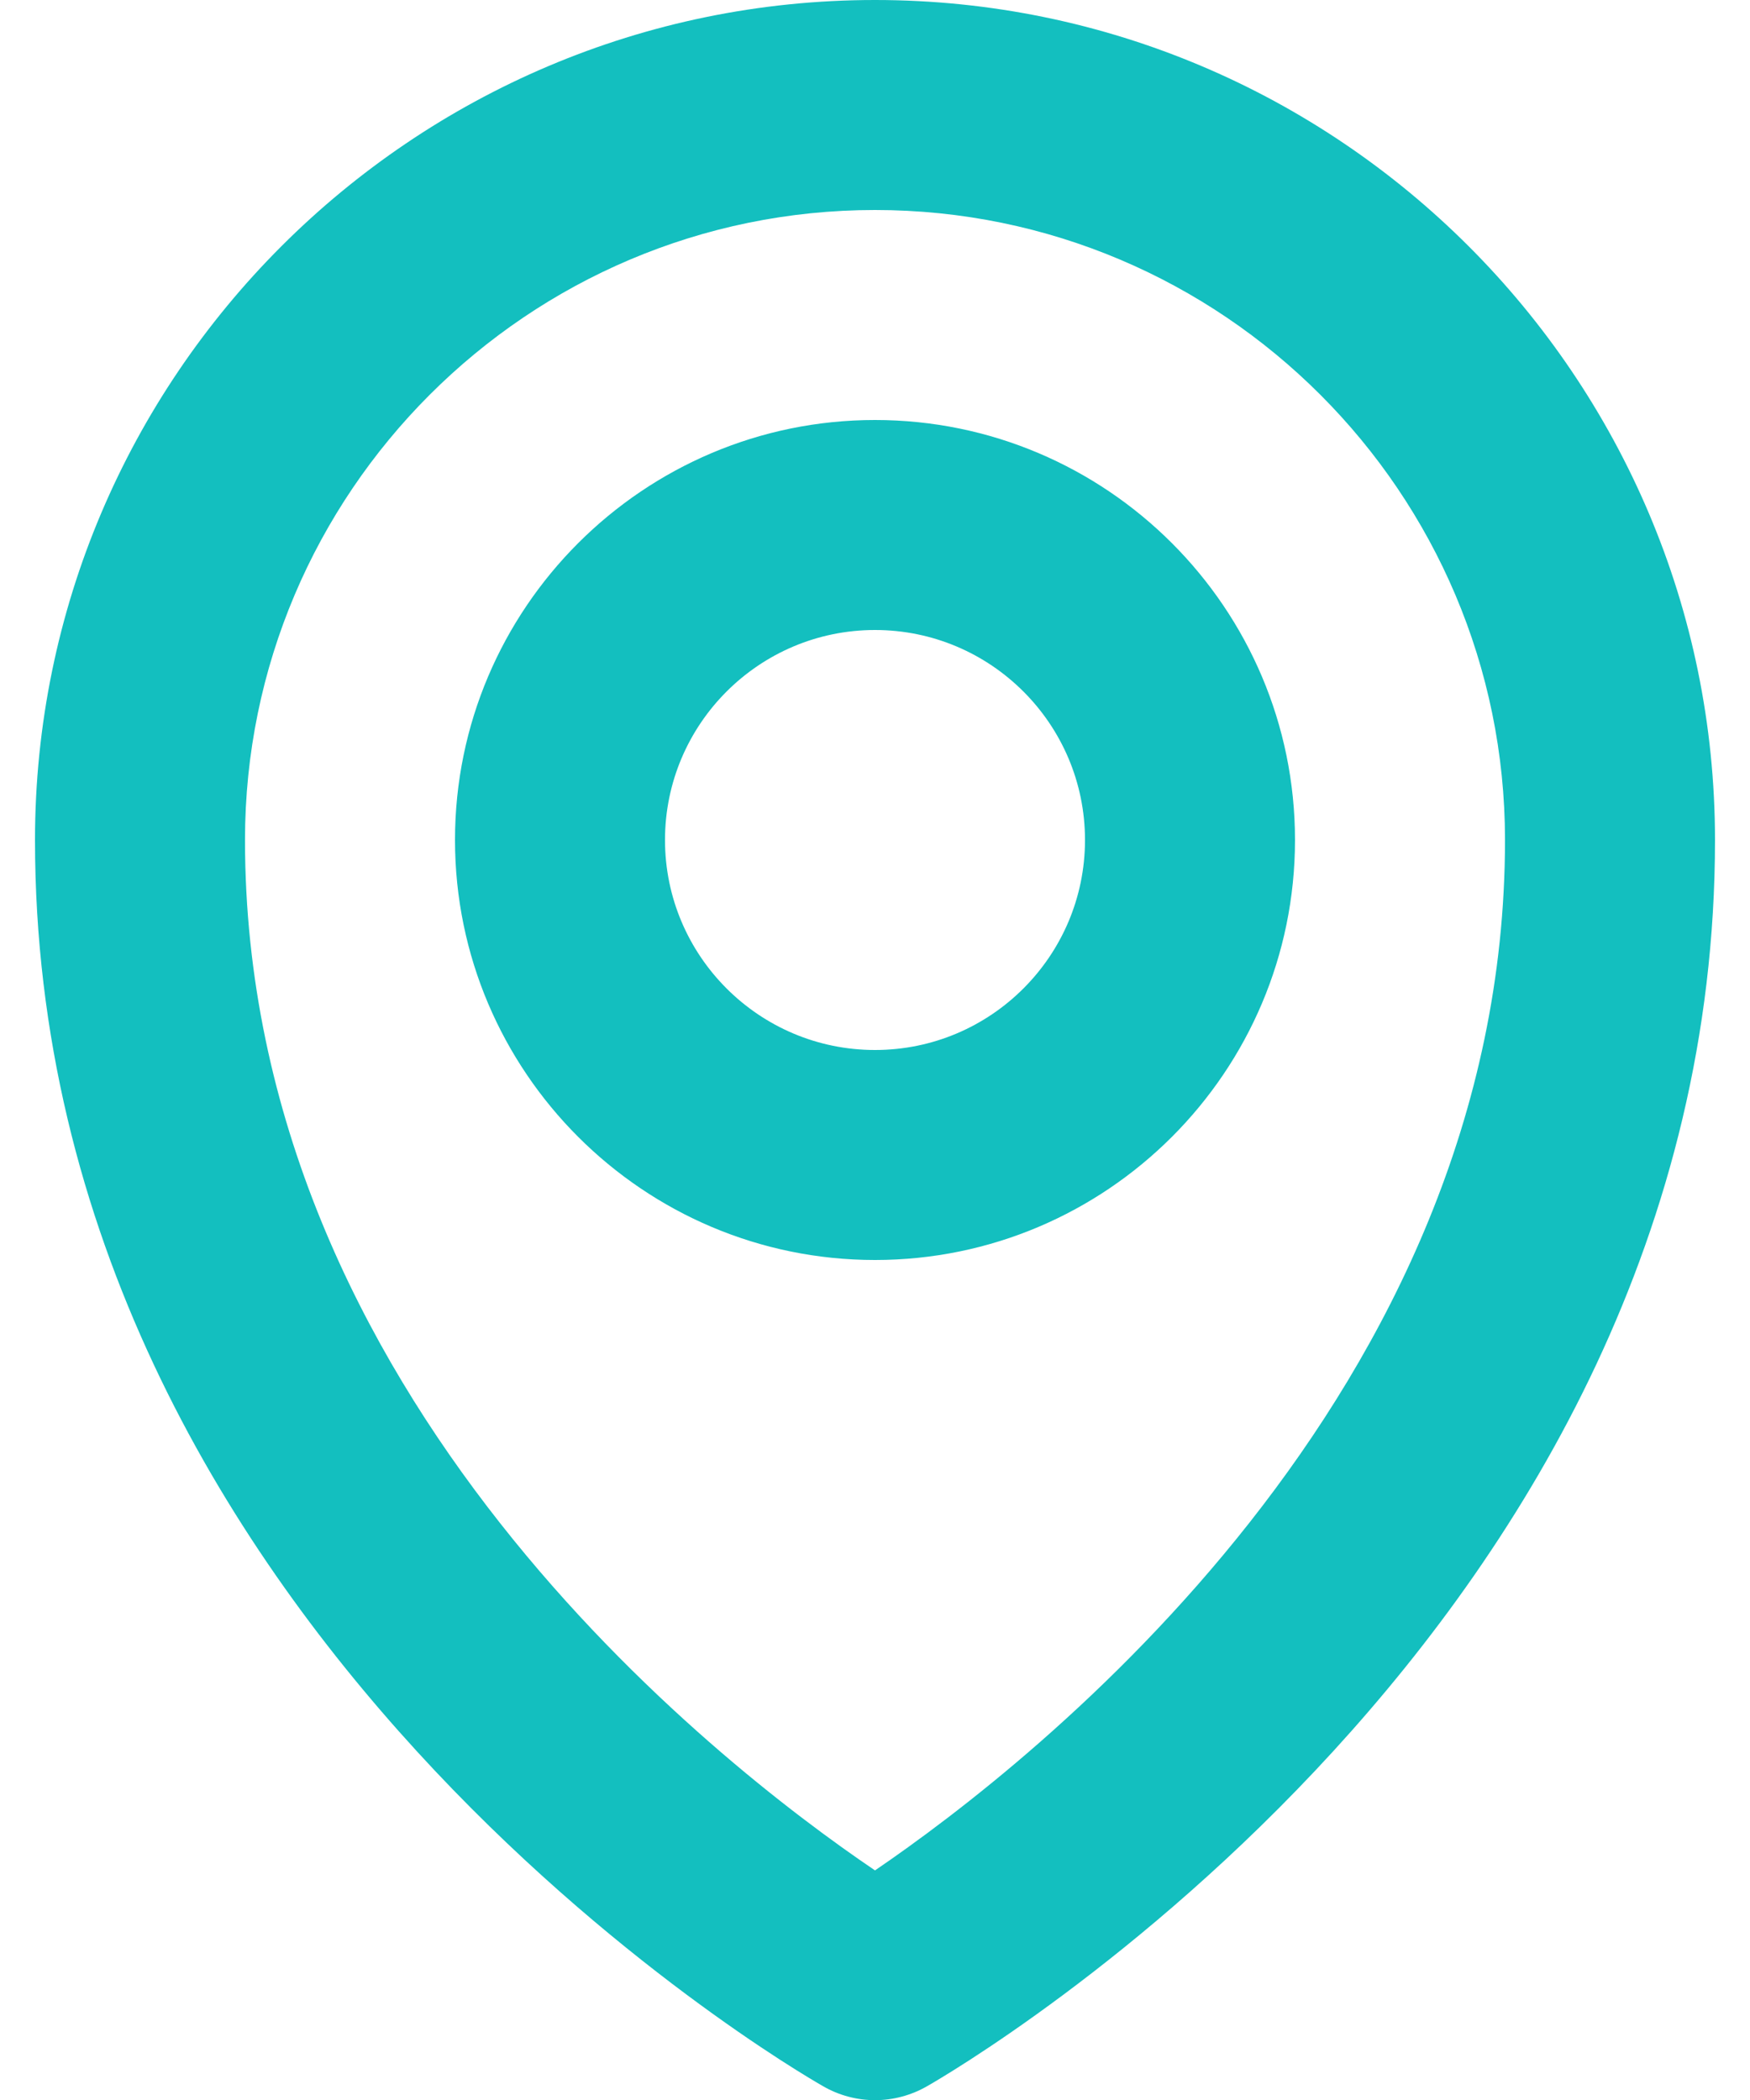
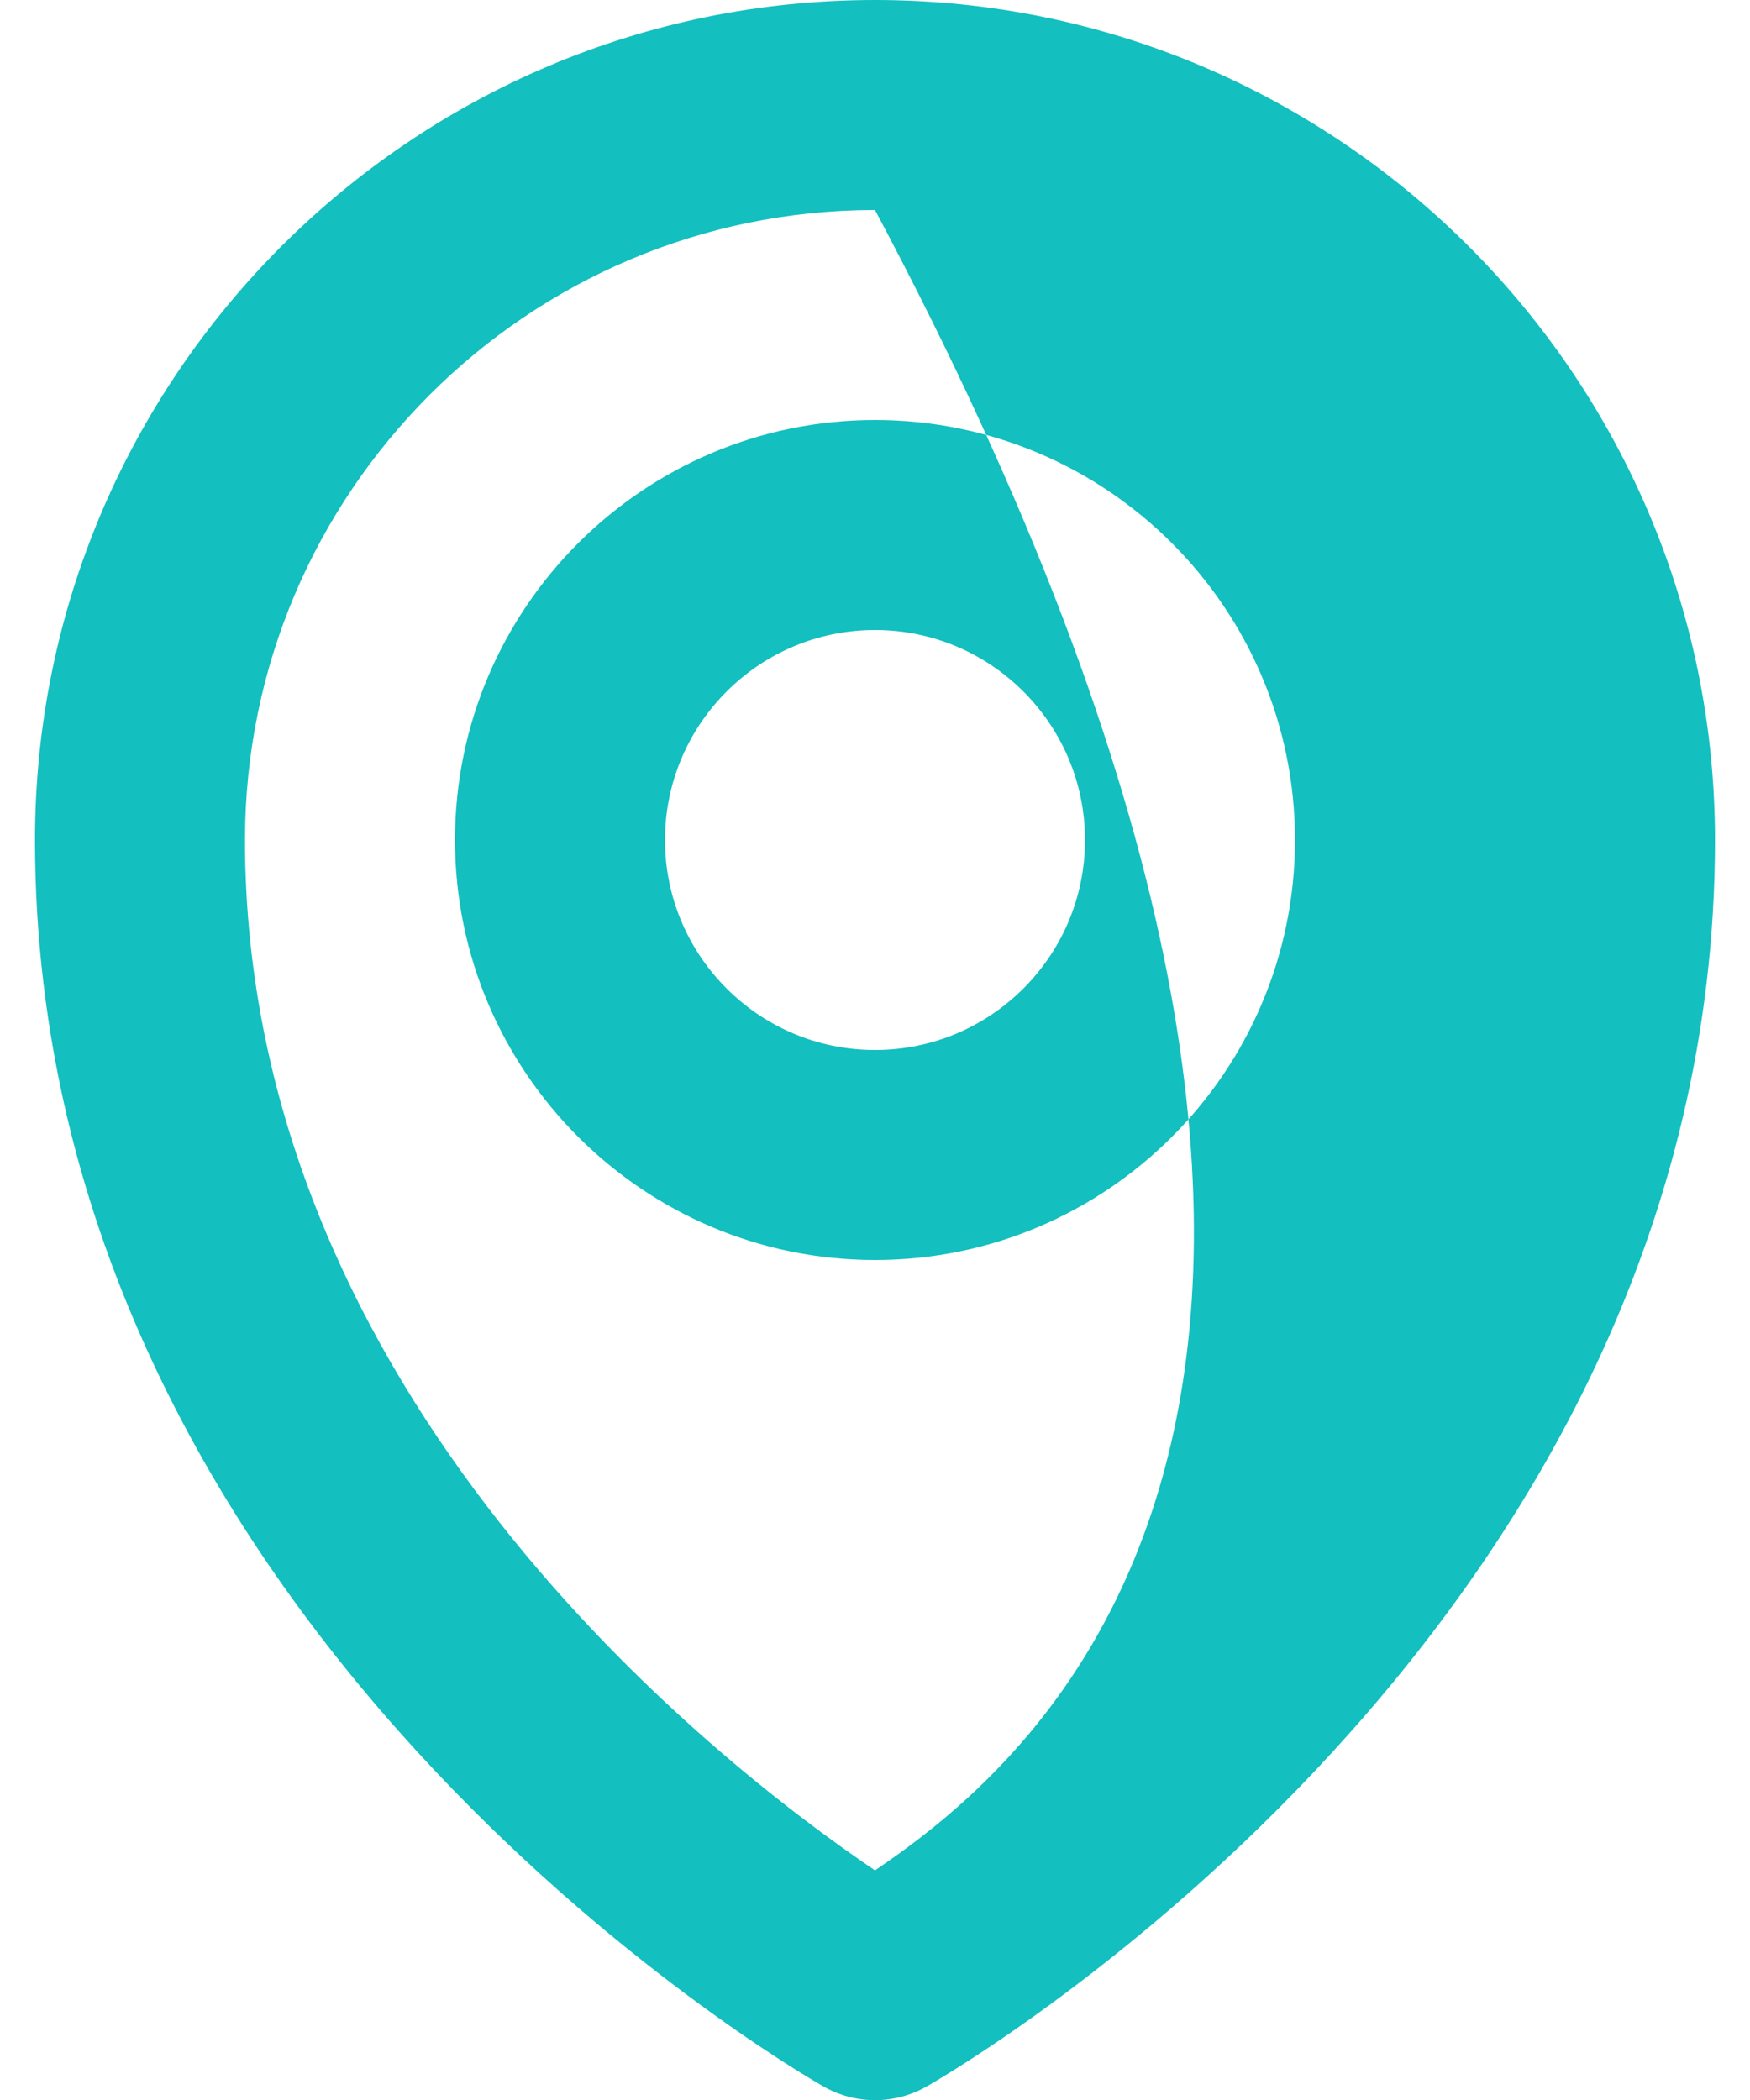
<svg xmlns="http://www.w3.org/2000/svg" width="10" height="12" viewBox="0 0 10 12" fill="none">
-   <path fill-rule="evenodd" clip-rule="evenodd" d="M5 0C2.354 0 0.2 2.153 0.2 4.8C0.2 9.297 4.518 11.816 4.703 11.921C4.794 11.974 4.898 12.001 5 12.001C5.103 12.001 5.206 11.974 5.298 11.921C5.482 11.816 9.8 9.297 9.8 4.8C9.8 2.153 7.647 0 5 0ZM5 10.688C4.087 10.07 1.4 7.977 1.4 4.8C1.4 2.815 3.015 1.2 5 1.2C6.986 1.2 8.6 2.815 8.6 4.8C8.6 7.966 5.911 10.067 5 10.688ZM5 6C4.338 6 3.8 5.462 3.8 4.8C3.8 4.138 4.338 3.6 5 3.6C5.662 3.6 6.2 4.138 6.2 4.8C6.2 5.462 5.662 6 5 6ZM5 2.4C3.677 2.4 2.6 3.476 2.6 4.8C2.6 6.124 3.677 7.2 5 7.2C6.324 7.2 7.4 6.124 7.4 4.8C7.4 3.476 6.324 2.4 5 2.4Z" fill="#13BFBF" />
+   <path fill-rule="evenodd" clip-rule="evenodd" d="M5 0C2.354 0 0.2 2.153 0.2 4.8C0.2 9.297 4.518 11.816 4.703 11.921C4.794 11.974 4.898 12.001 5 12.001C5.103 12.001 5.206 11.974 5.298 11.921C5.482 11.816 9.8 9.297 9.8 4.8C9.8 2.153 7.647 0 5 0ZM5 10.688C4.087 10.07 1.4 7.977 1.4 4.8C1.4 2.815 3.015 1.2 5 1.2C8.6 7.966 5.911 10.067 5 10.688ZM5 6C4.338 6 3.8 5.462 3.8 4.8C3.8 4.138 4.338 3.6 5 3.6C5.662 3.6 6.2 4.138 6.2 4.8C6.2 5.462 5.662 6 5 6ZM5 2.4C3.677 2.4 2.6 3.476 2.6 4.8C2.6 6.124 3.677 7.2 5 7.2C6.324 7.2 7.4 6.124 7.4 4.8C7.4 3.476 6.324 2.4 5 2.4Z" fill="#13BFBF" />
</svg>